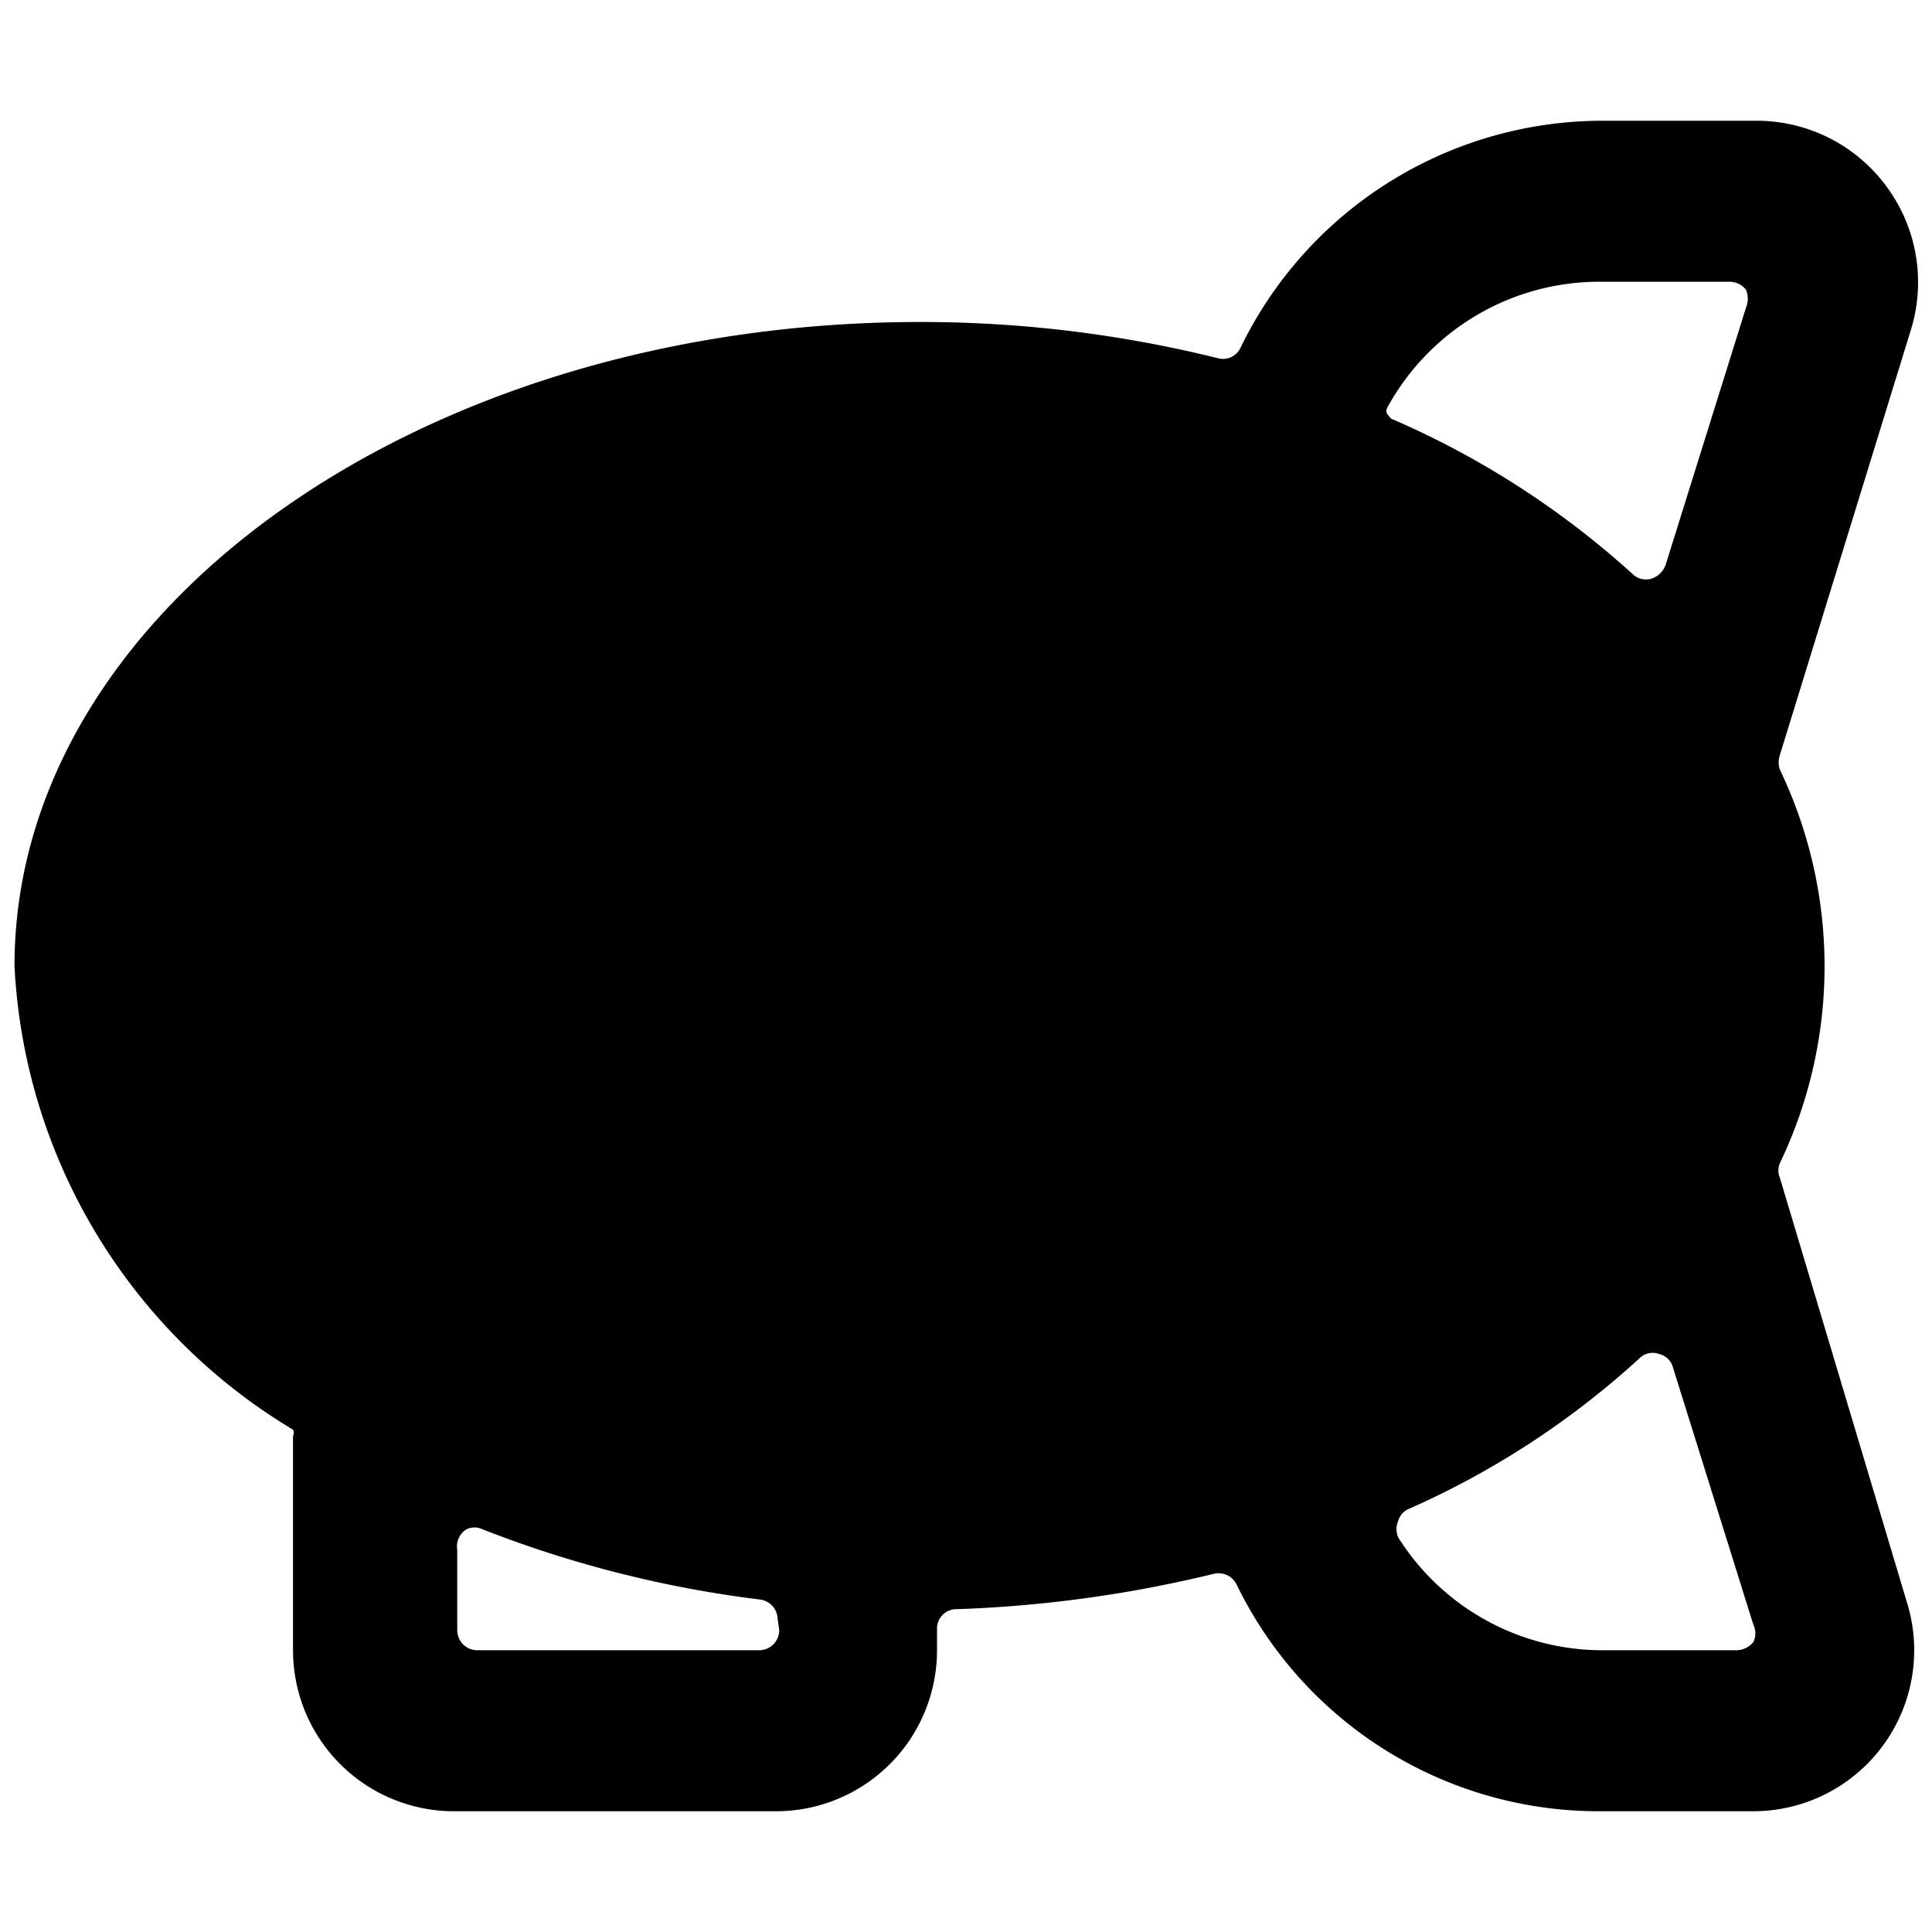
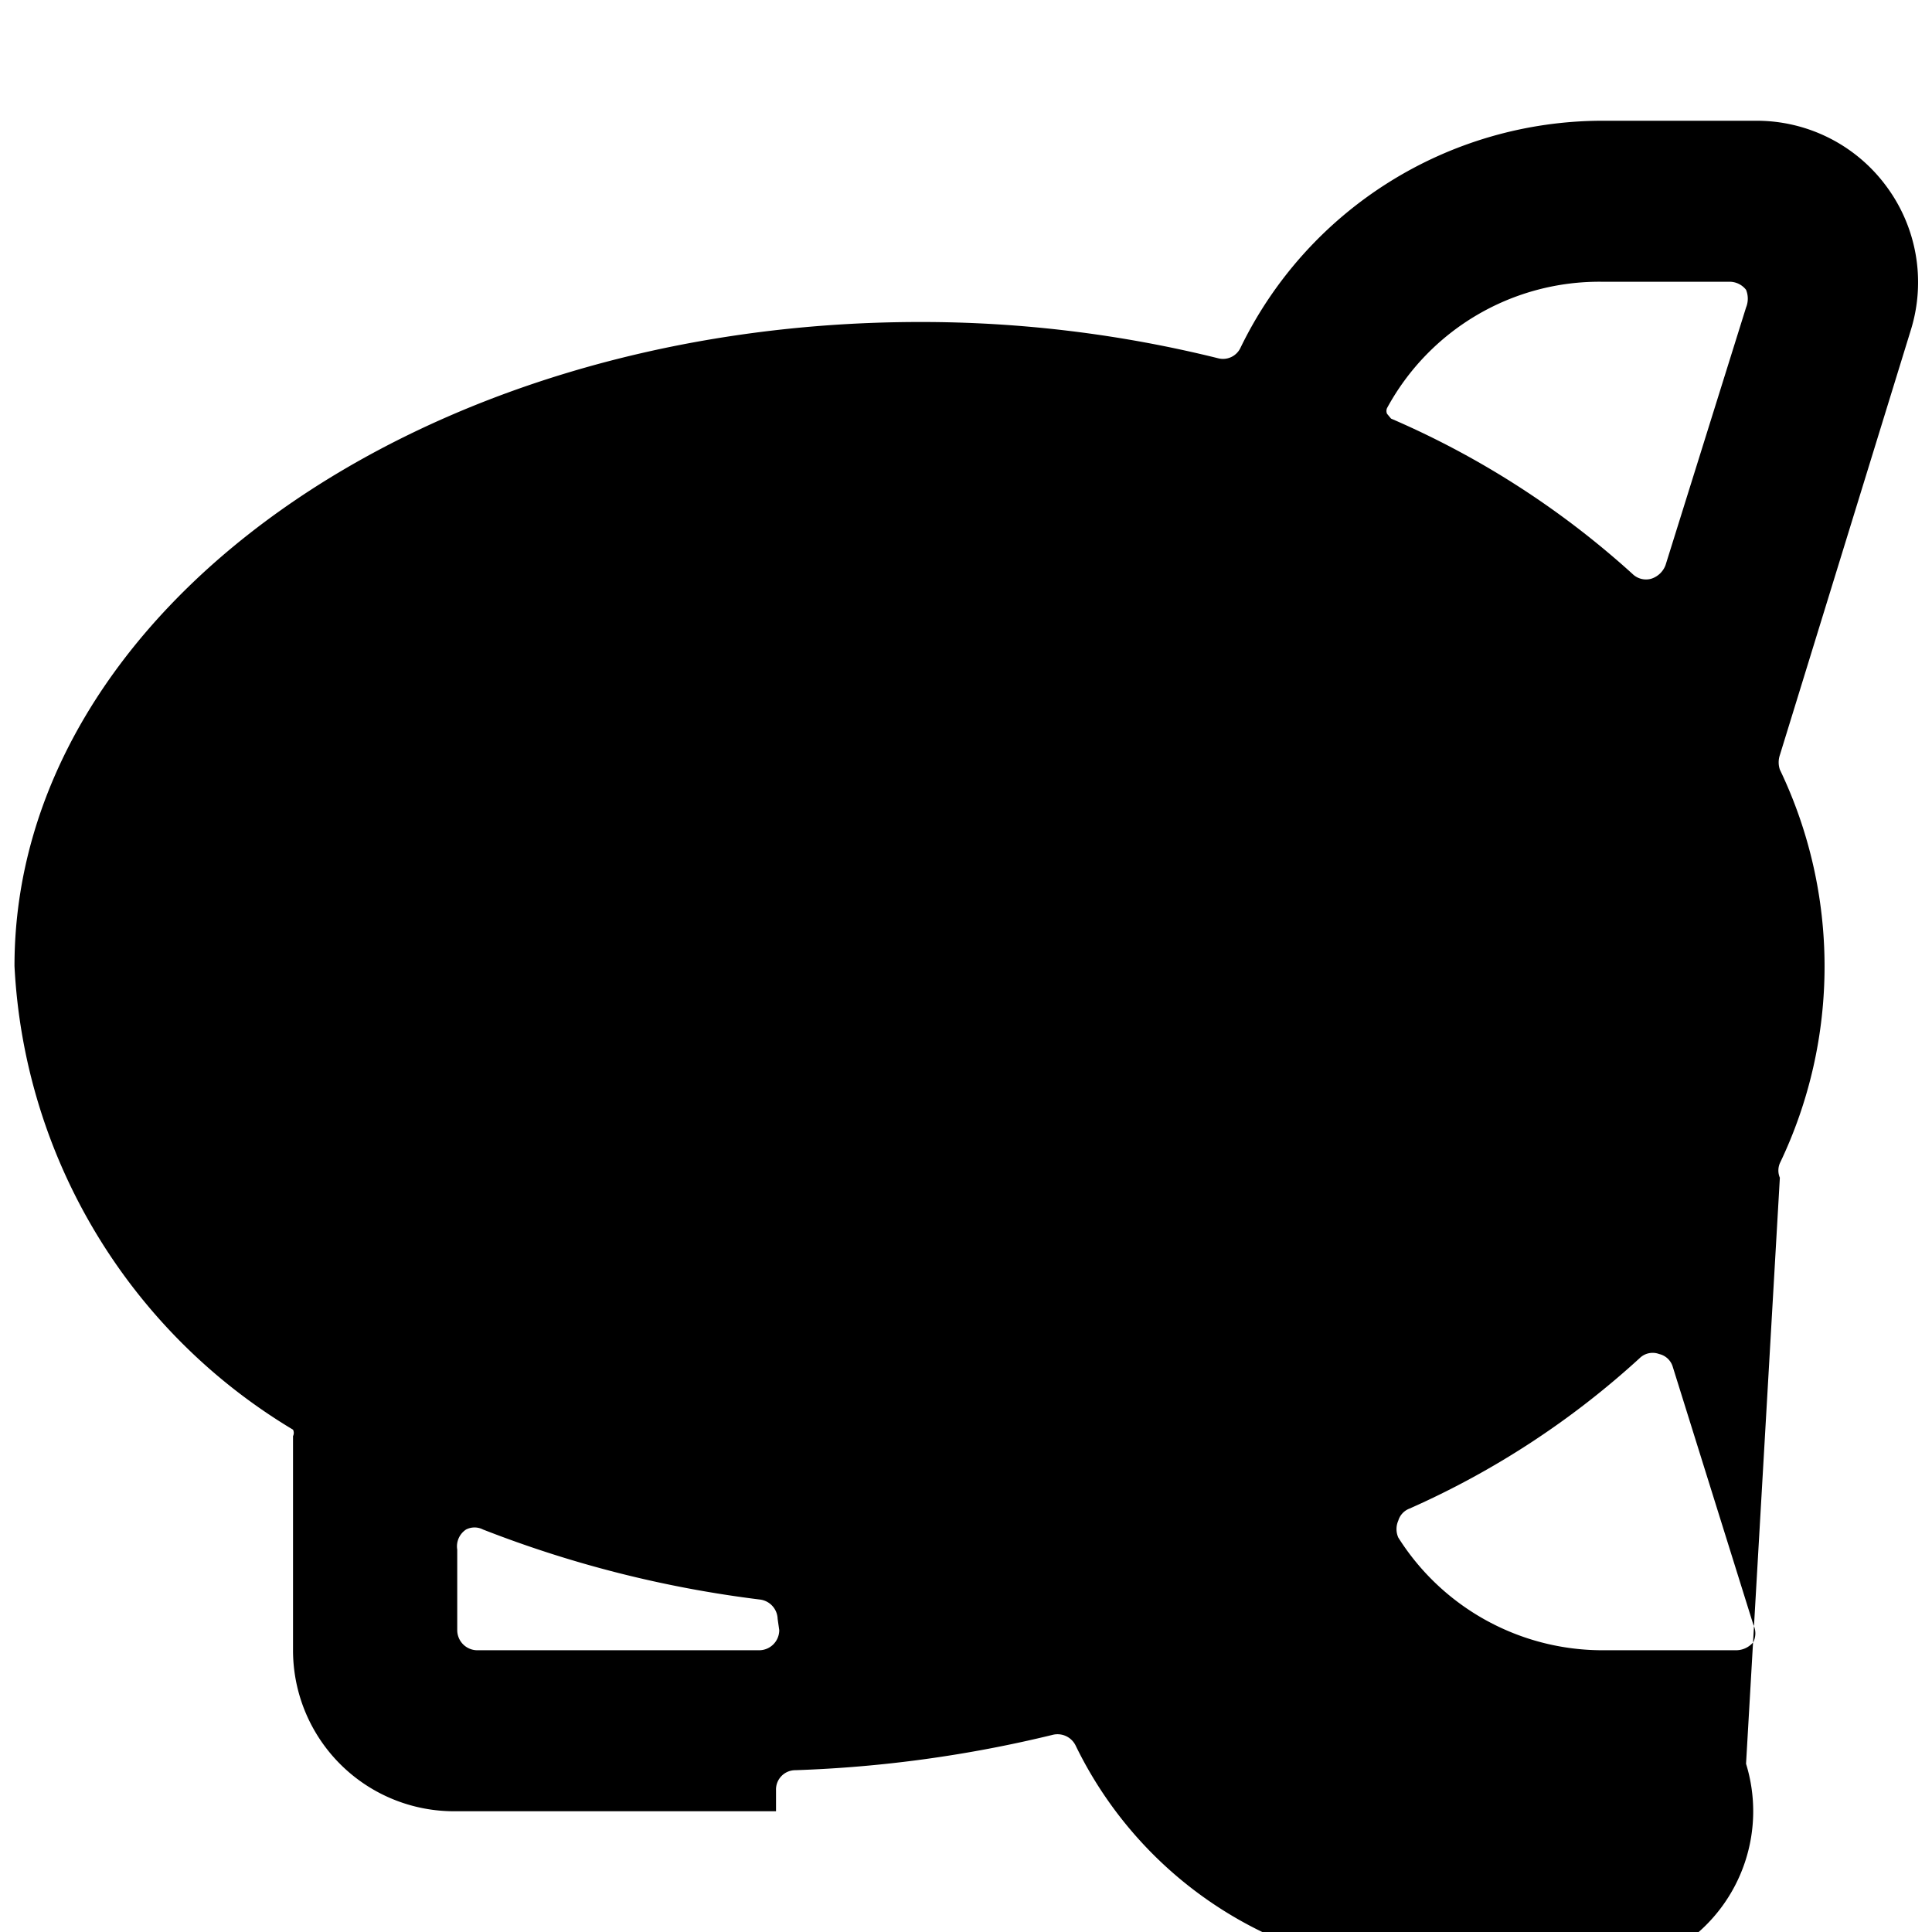
<svg xmlns="http://www.w3.org/2000/svg" viewBox="0 0 24 24">
-   <path d="M22.11 14.63a0.23 0.23 0 0 1 0 -0.18 5.66 5.66 0 0 0 0 -4.89 0.28 0.28 0 0 1 0 -0.18l1.63 -5.29a2 2 0 0 0 -0.31 -1.78 2 2 0 0 0 -1.61 -0.81H19.9a5 5 0 0 0 -4.49 2.82 0.24 0.24 0 0 1 -0.28 0.13 15.31 15.31 0 0 0 -3.7 -0.45C5.22 4 0.18 7.59 0.18 12a7.13 7.13 0 0 0 3.46 5.76 0.09 0.09 0 0 1 0 0.08v2.66a2 2 0 0 0 2 2h4a2 2 0 0 0 2 -2v-0.26a0.24 0.24 0 0 1 0.24 -0.25 15.73 15.73 0 0 0 3.2 -0.44 0.25 0.25 0 0 1 0.28 0.13 5 5 0 0 0 4.49 2.82h1.93a2 2 0 0 0 1.91 -2.59ZM9.68 20.25a0.25 0.25 0 0 1 -0.25 0.25h-3.5a0.25 0.25 0 0 1 -0.25 -0.25v-1a0.25 0.25 0 0 1 0.11 -0.25 0.23 0.23 0 0 1 0.21 0 14.22 14.22 0 0 0 3.44 0.87 0.25 0.25 0 0 1 0.22 0.24ZM19.9 3.5h1.59a0.26 0.26 0 0 1 0.2 0.1 0.29 0.29 0 0 1 0 0.22l-1 3.2a0.28 0.28 0 0 1 -0.18 0.17 0.24 0.24 0 0 1 -0.23 -0.06 10.86 10.86 0 0 0 -3 -1.93s0 0 -0.05 -0.06a0.09 0.09 0 0 1 0 -0.07A3 3 0 0 1 19.9 3.5Zm0 17a3 3 0 0 1 -2.53 -1.4 0.26 0.26 0 0 1 0 -0.21 0.23 0.23 0 0 1 0.14 -0.15 10.57 10.57 0 0 0 2.86 -1.87 0.23 0.23 0 0 1 0.24 -0.05 0.23 0.23 0 0 1 0.17 0.16l1 3.2a0.25 0.25 0 0 1 0 0.22 0.28 0.28 0 0 1 -0.21 0.1Z" fill="#000000" stroke-width="1" />
+   <path d="M22.11 14.63a0.23 0.23 0 0 1 0 -0.18 5.66 5.66 0 0 0 0 -4.89 0.28 0.28 0 0 1 0 -0.18l1.63 -5.29a2 2 0 0 0 -0.31 -1.78 2 2 0 0 0 -1.61 -0.81H19.9a5 5 0 0 0 -4.49 2.82 0.24 0.24 0 0 1 -0.28 0.13 15.31 15.31 0 0 0 -3.7 -0.45C5.22 4 0.18 7.59 0.18 12a7.13 7.13 0 0 0 3.46 5.76 0.09 0.09 0 0 1 0 0.08v2.66a2 2 0 0 0 2 2h4v-0.26a0.24 0.24 0 0 1 0.24 -0.25 15.73 15.73 0 0 0 3.2 -0.44 0.25 0.25 0 0 1 0.28 0.13 5 5 0 0 0 4.49 2.82h1.93a2 2 0 0 0 1.91 -2.59ZM9.68 20.25a0.25 0.25 0 0 1 -0.25 0.25h-3.5a0.25 0.25 0 0 1 -0.25 -0.25v-1a0.25 0.25 0 0 1 0.11 -0.25 0.23 0.23 0 0 1 0.21 0 14.22 14.22 0 0 0 3.44 0.87 0.25 0.25 0 0 1 0.22 0.24ZM19.9 3.5h1.59a0.26 0.26 0 0 1 0.2 0.1 0.29 0.29 0 0 1 0 0.22l-1 3.2a0.28 0.28 0 0 1 -0.18 0.17 0.24 0.24 0 0 1 -0.23 -0.06 10.86 10.86 0 0 0 -3 -1.93s0 0 -0.05 -0.06a0.09 0.09 0 0 1 0 -0.07A3 3 0 0 1 19.9 3.5Zm0 17a3 3 0 0 1 -2.53 -1.4 0.26 0.26 0 0 1 0 -0.21 0.23 0.23 0 0 1 0.14 -0.15 10.57 10.57 0 0 0 2.86 -1.87 0.23 0.23 0 0 1 0.24 -0.05 0.23 0.23 0 0 1 0.17 0.16l1 3.2a0.25 0.25 0 0 1 0 0.22 0.28 0.28 0 0 1 -0.21 0.1Z" fill="#000000" stroke-width="1" />
</svg>